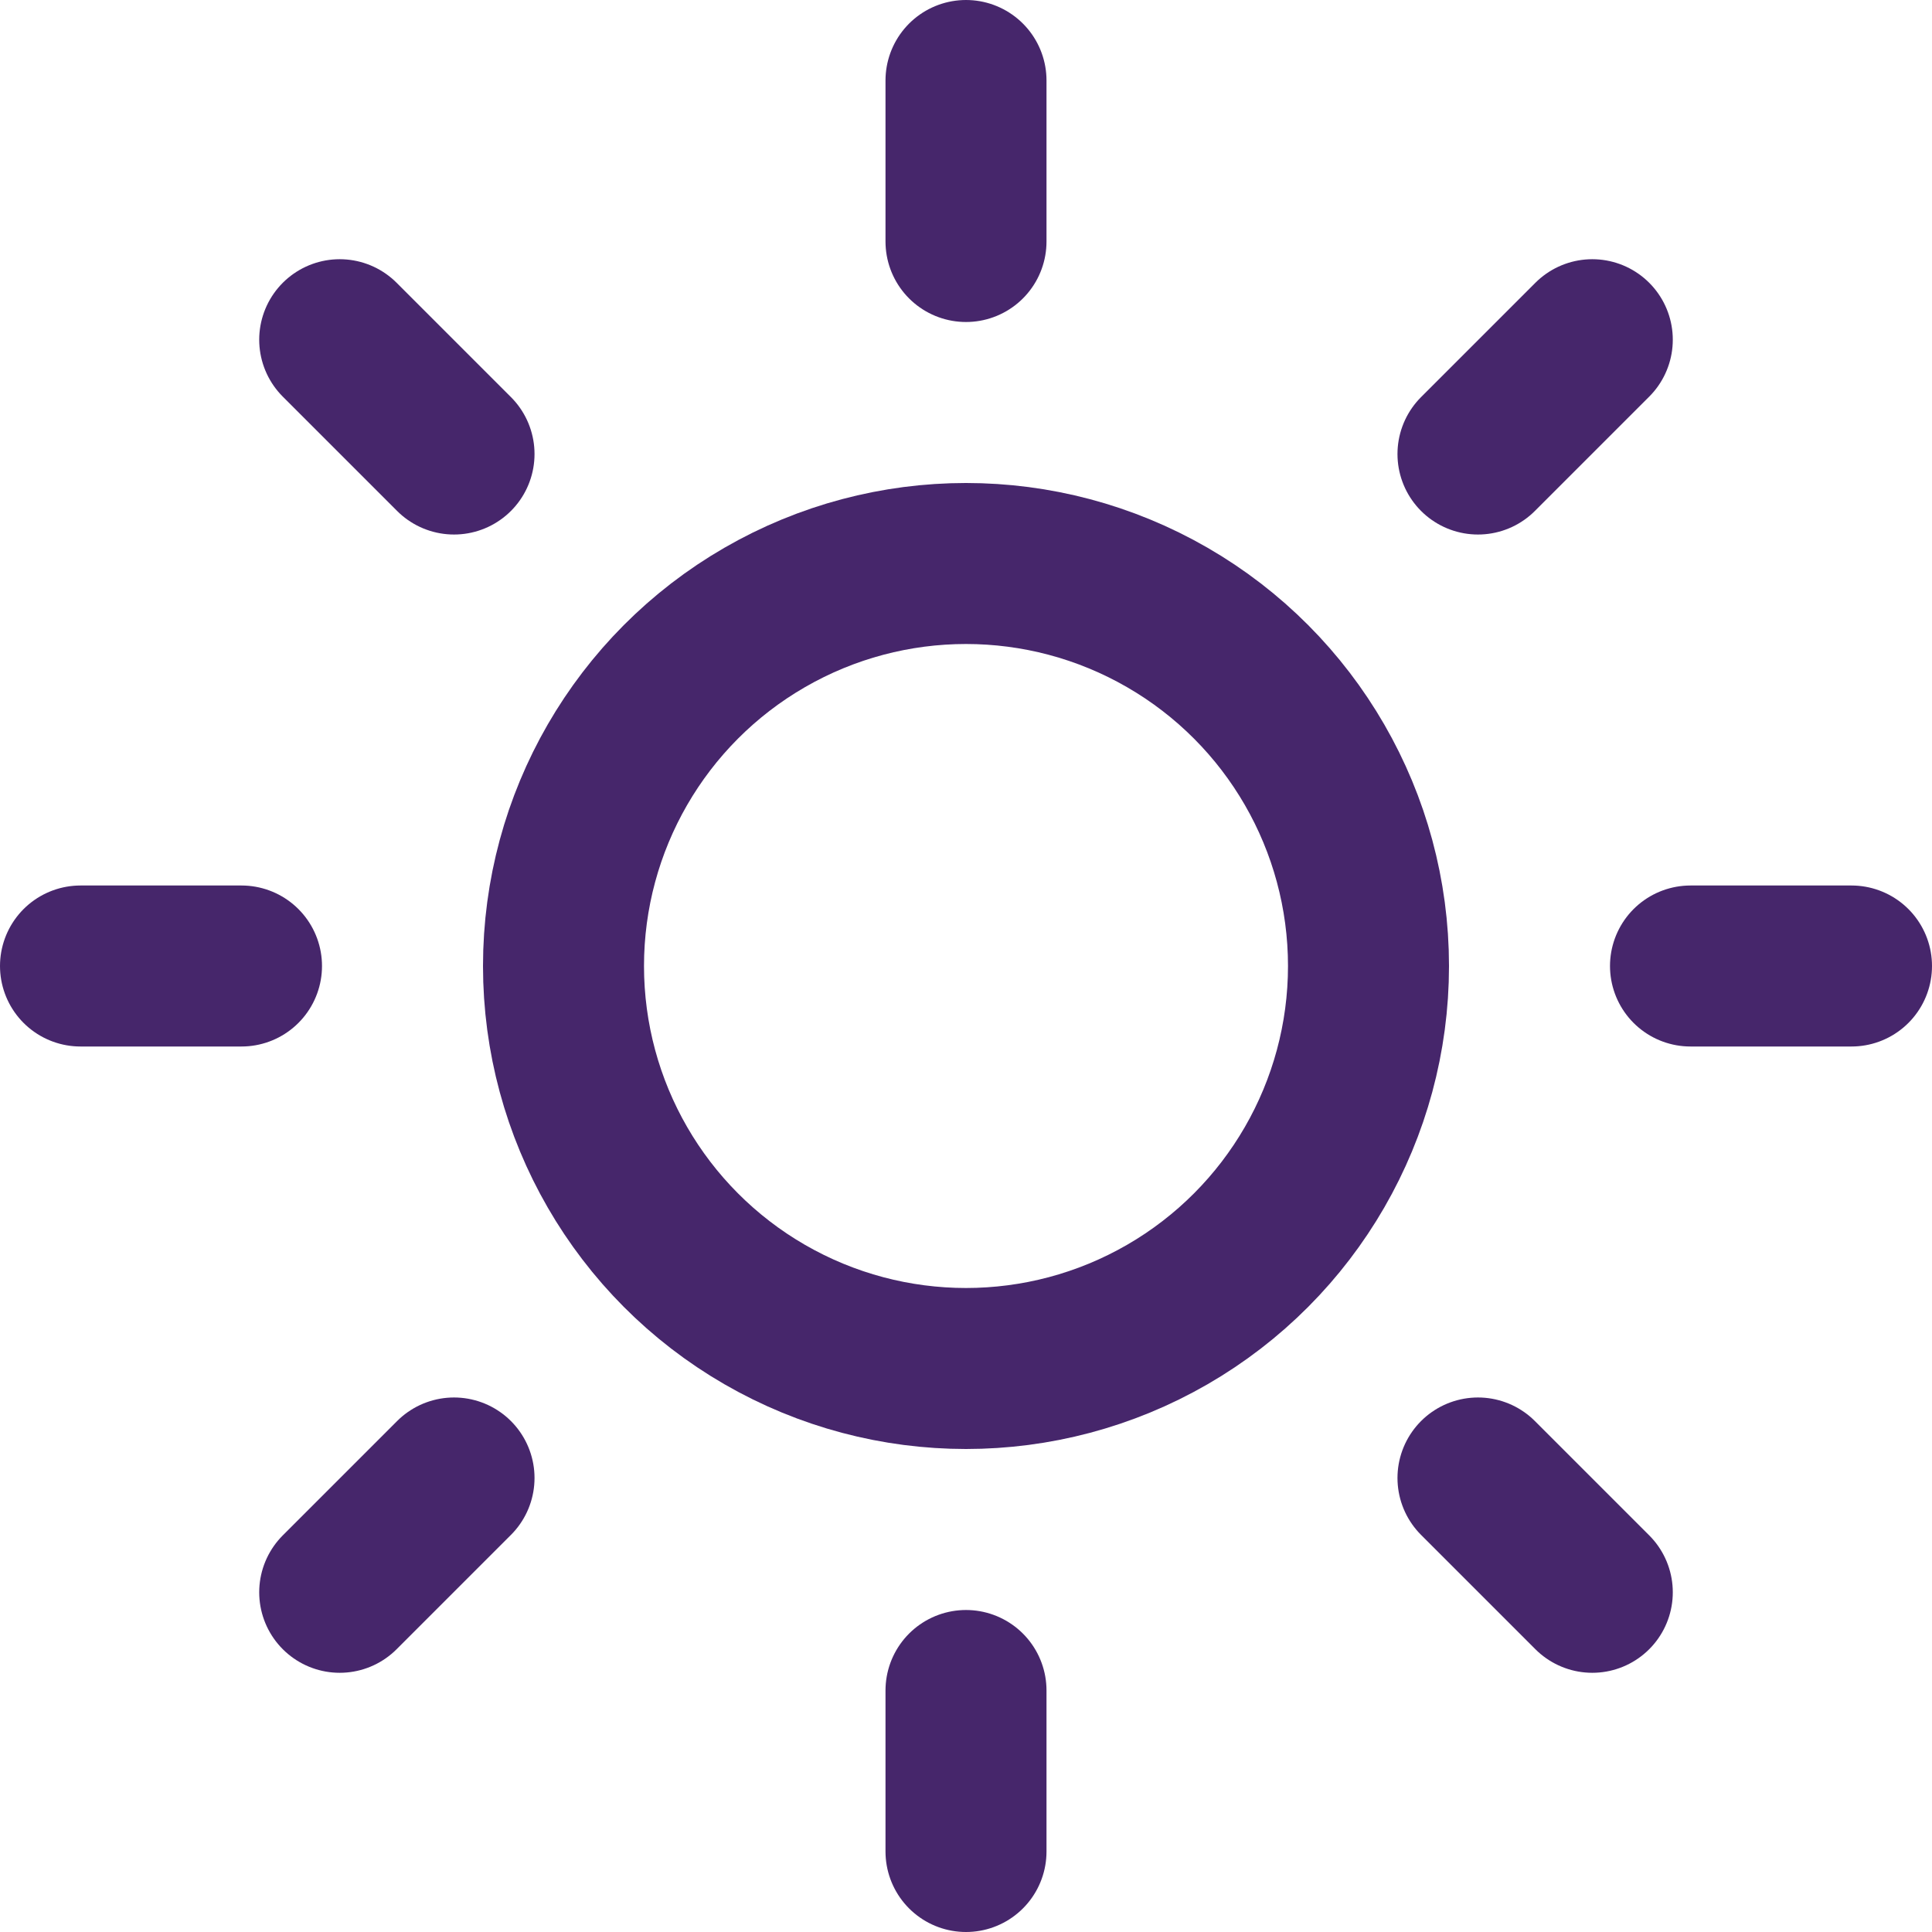
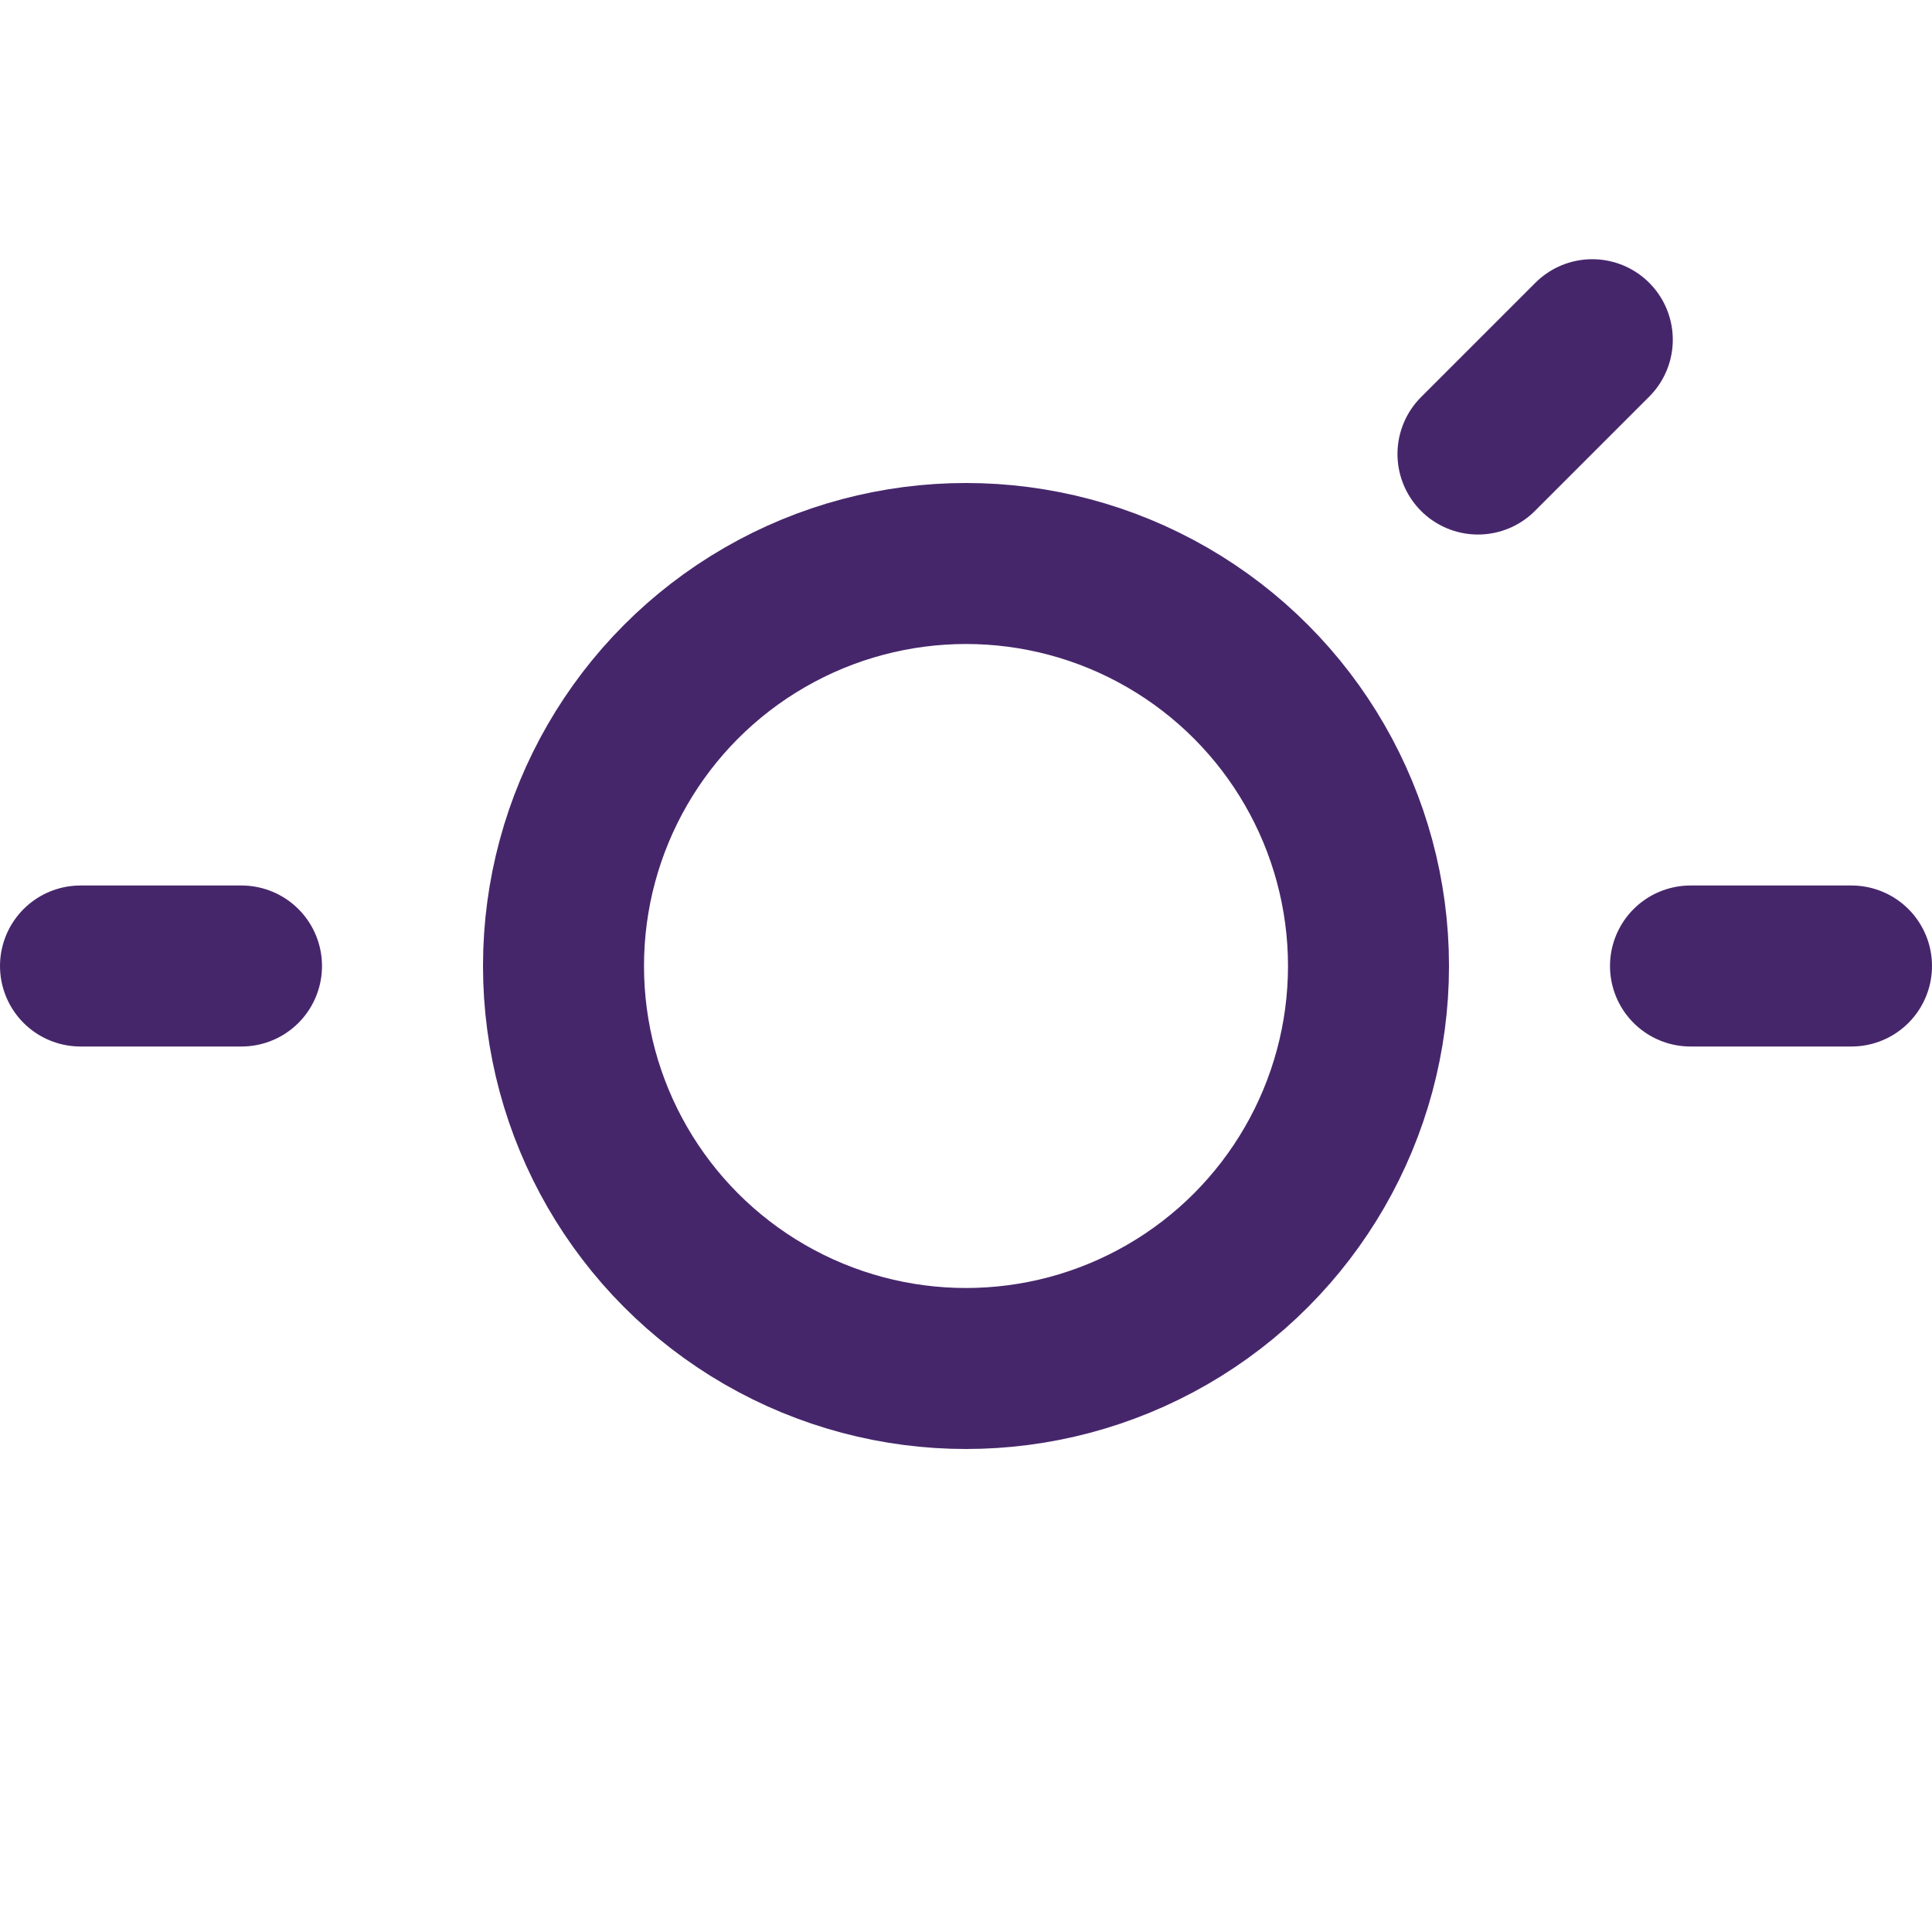
<svg xmlns="http://www.w3.org/2000/svg" class="feather feather-sun" stroke-linejoin="round" stroke-linecap="round" stroke-width="2" stroke="#46266b" fill="none" viewBox="0 0 24 24" height="24" width="24">
  <circle r="5" cy="12" cx="12" />
-   <line y2="3" x2="12" y1="1" x1="12" />
-   <line y2="23" x2="12" y1="21" x1="12" />
-   <line y2="5.64" x2="5.64" y1="4.22" x1="4.22" />
-   <line y2="19.78" x2="19.78" y1="18.36" x1="18.36" />
  <line y2="12" x2="3" y1="12" x1="1" />
  <line y2="12" x2="23" y1="12" x1="21" />
-   <line y2="18.36" x2="5.64" y1="19.78" x1="4.22" />
  <line y2="4.22" x2="19.78" y1="5.64" x1="18.36" />
</svg>